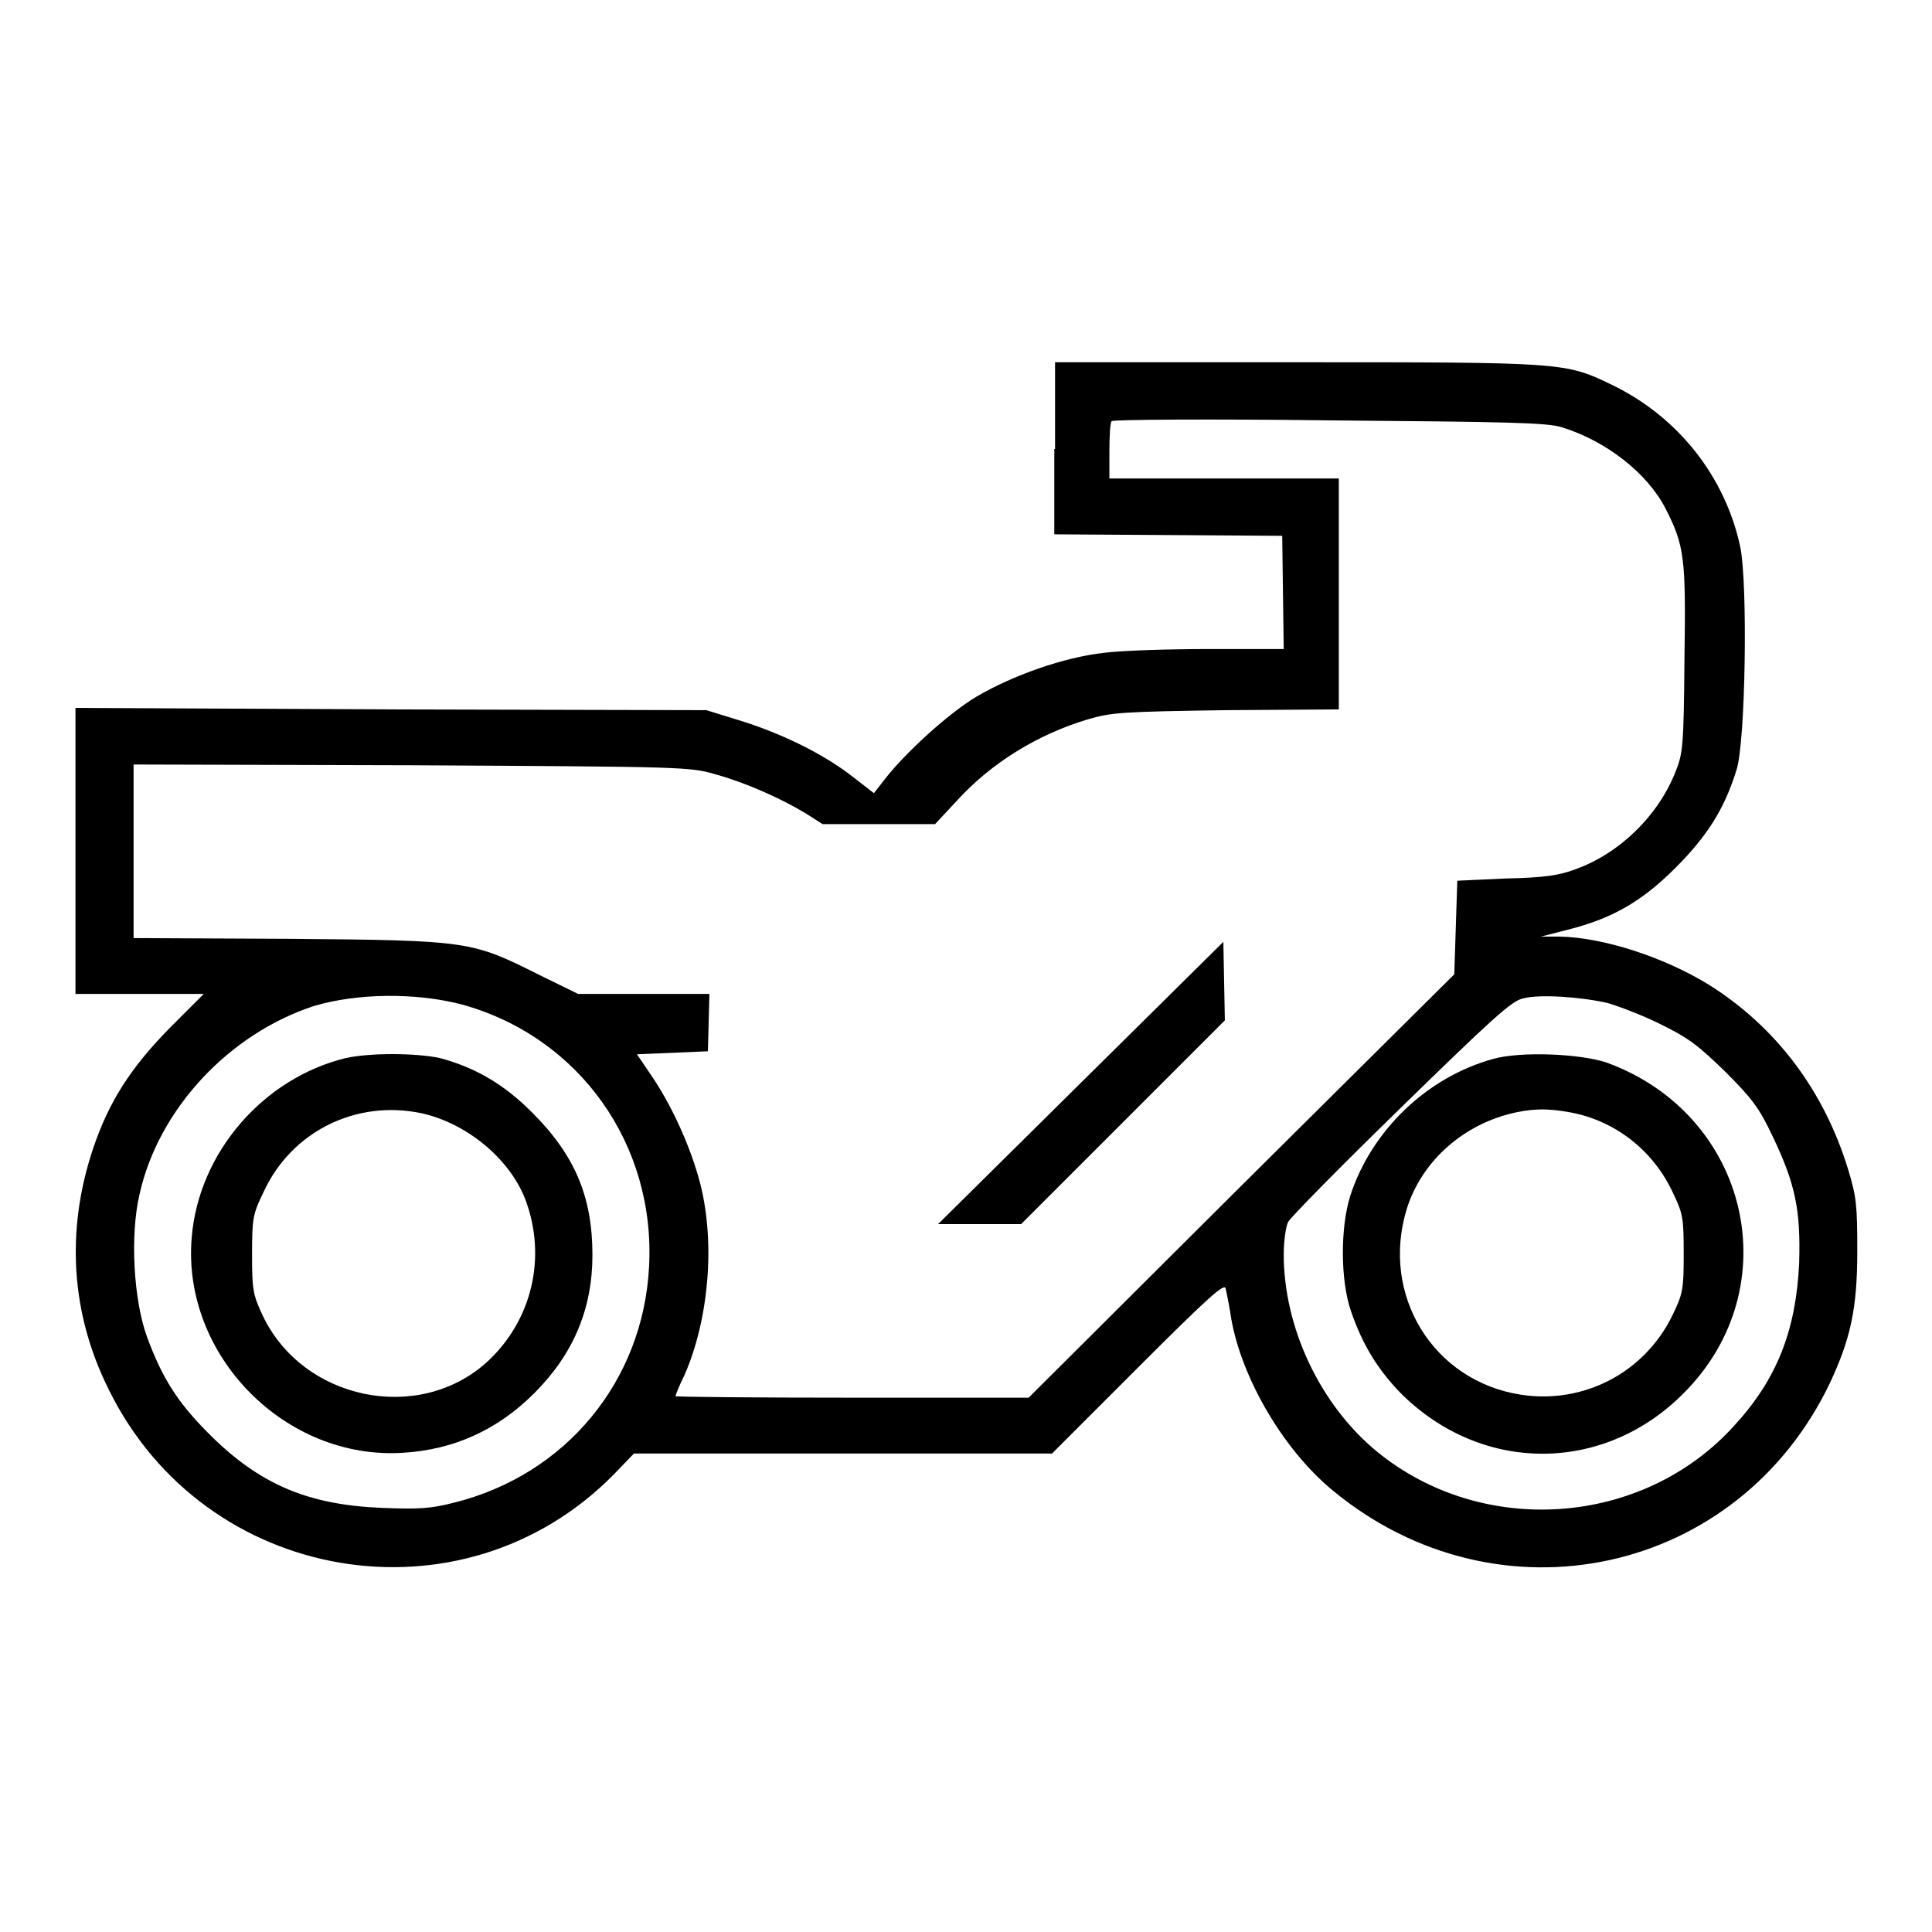
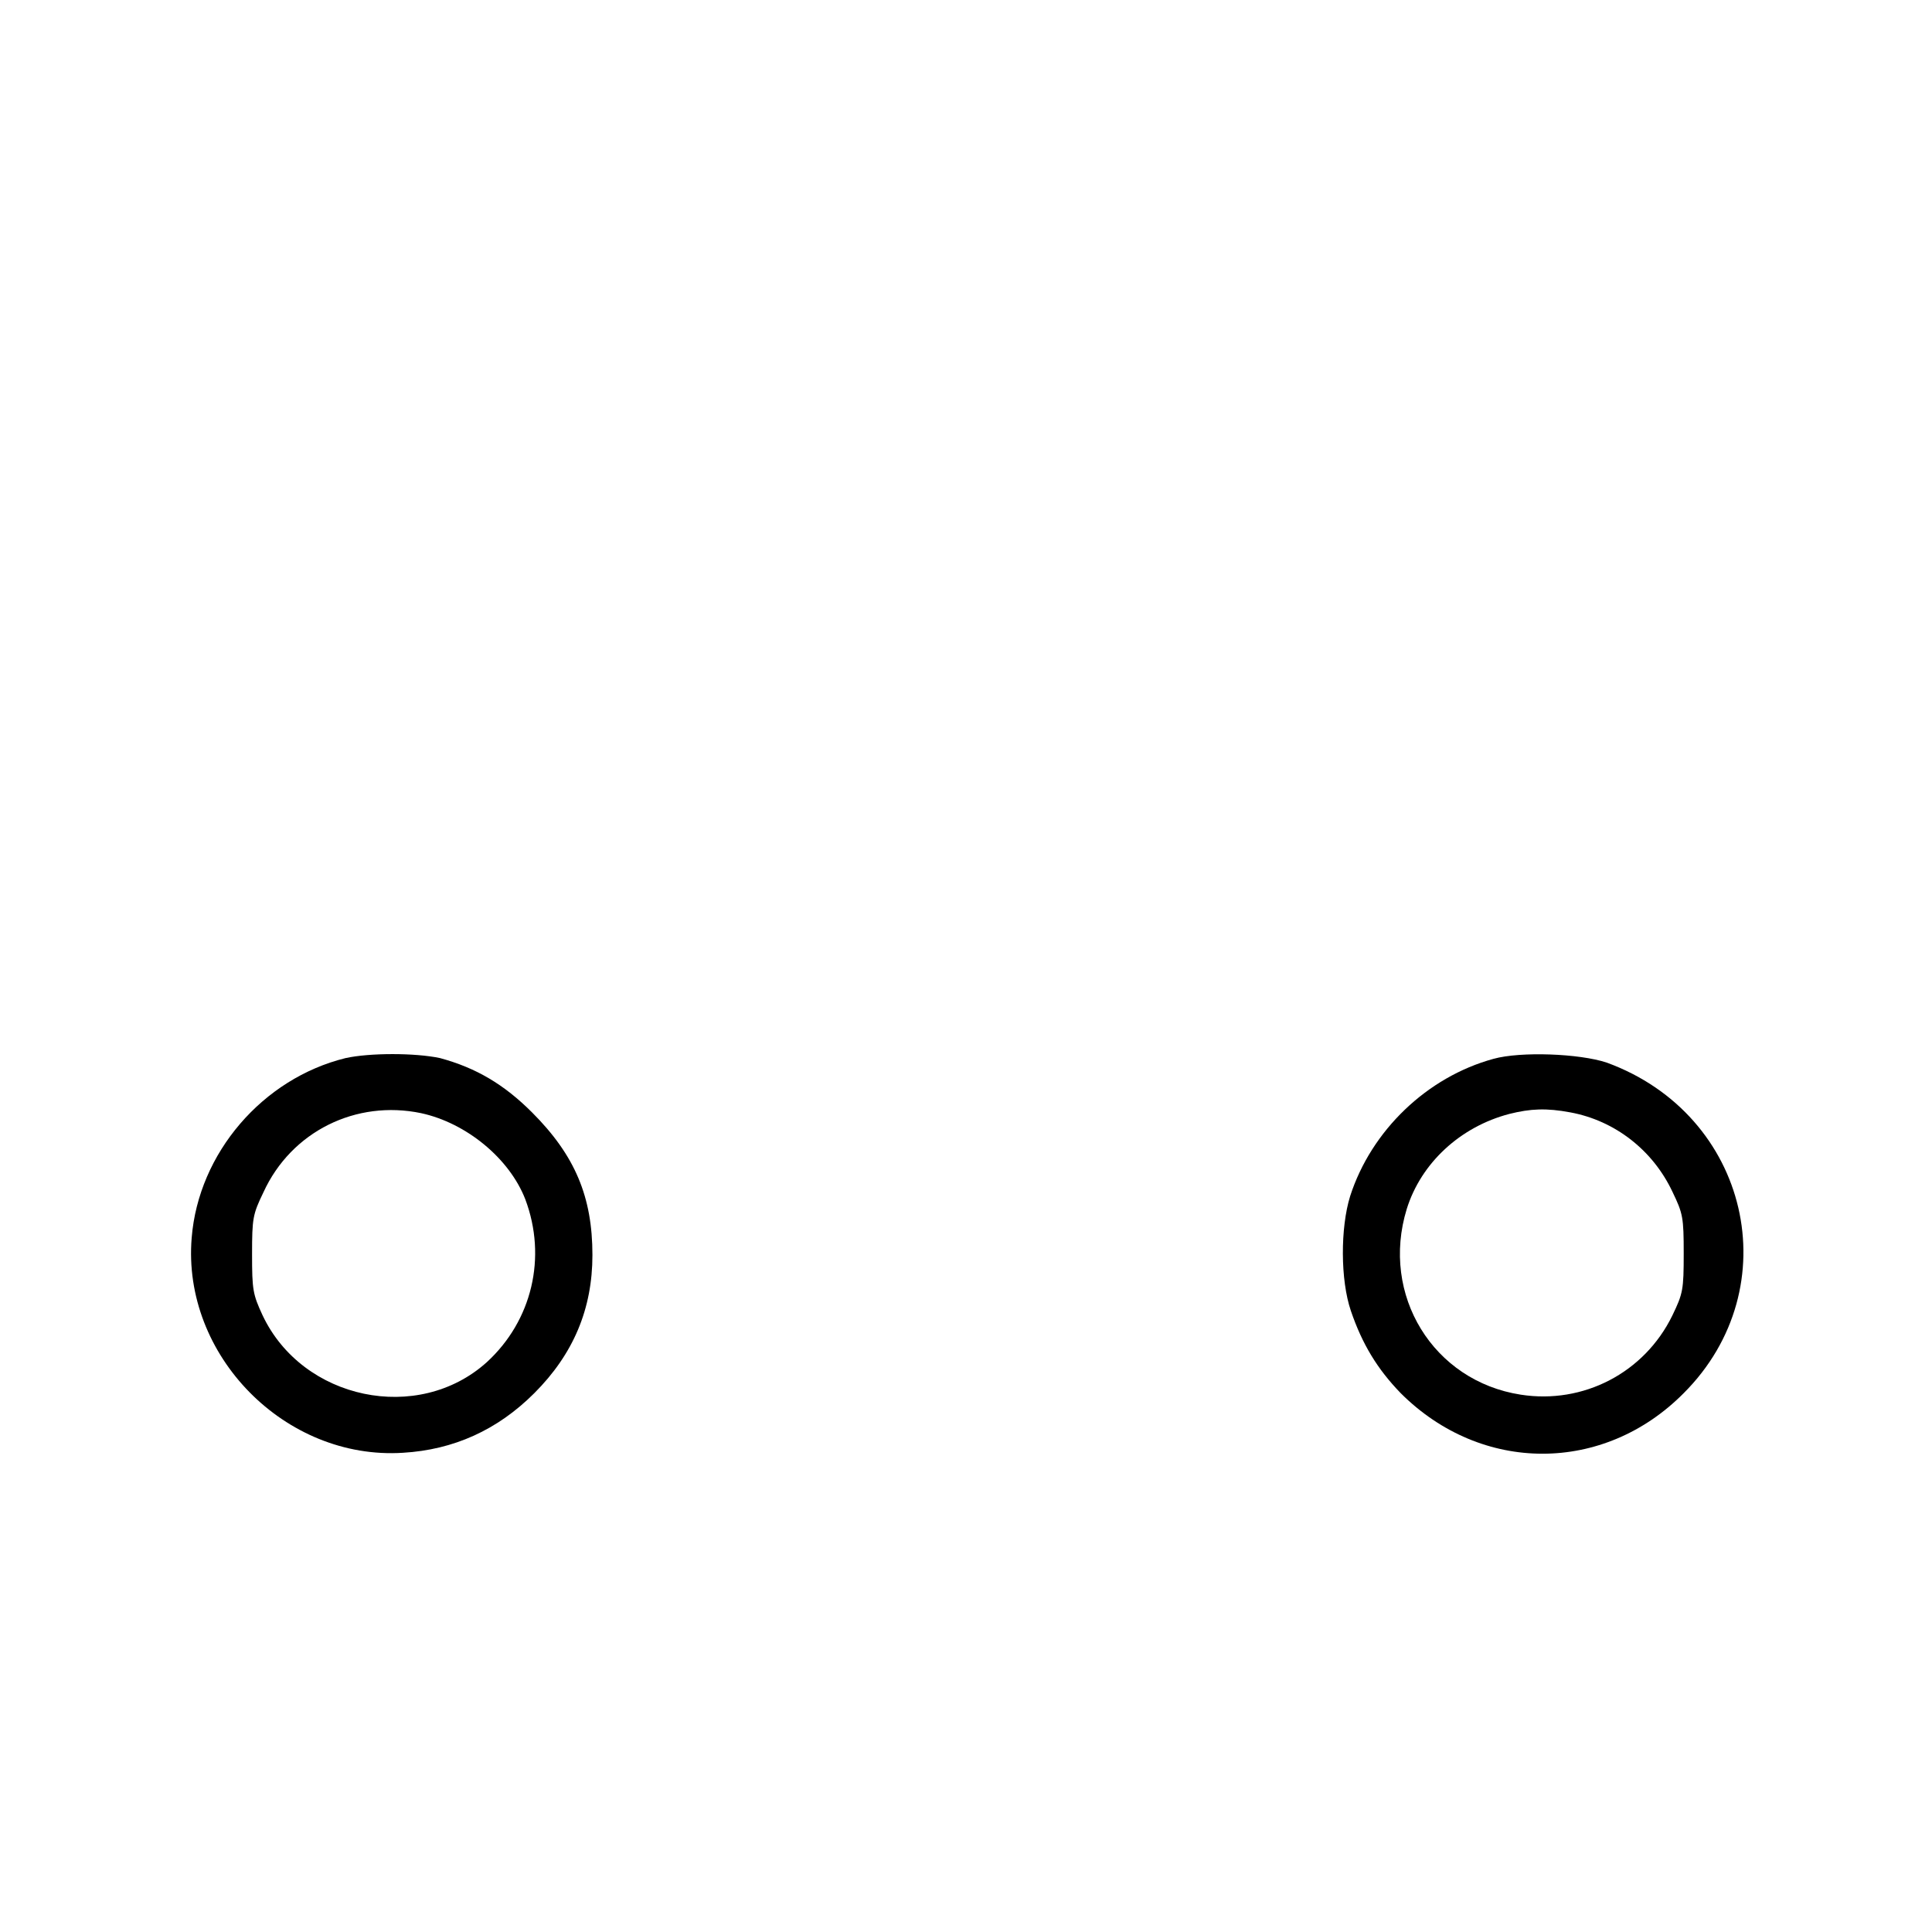
<svg xmlns="http://www.w3.org/2000/svg" version="1.1" x="0px" y="0px" viewBox="0 0 256 256" enable-background="new 0 0 256 256" xml:space="preserve">
  <g>
    <g>
      <g>
-         <path fill="#000000" d="M139.7,59.5v11.3l15.1,0.1l15.1,0.1l0.1,7.5l0.1,7.5h-9.8c-5.4,0-11.7,0.2-14,0.5c-5.4,0.6-12.1,3-16.9,5.8c-3.7,2.2-9.5,7.5-12.2,11l-1.4,1.8l-3.1-2.4c-3.8-2.9-9.3-5.6-14.9-7.3l-4.2-1.3L51.9,94L10,93.8v19v18.9h8.5H27l-4.5,4.5c-5.2,5.3-8.1,9.8-10.2,16.1c-3.6,10.8-2.9,21.8,2.1,31.8c12.7,25.9,46.9,31.6,66.9,11.3l2.7-2.8h27.7h27.7l11.4-11.4c9-9,11.4-11.2,11.6-10.5c0.1,0.5,0.4,1.9,0.6,3.1c1.1,8.1,6.8,18.1,13.6,23.7c21.9,18.1,53.7,11.3,65.9-14.3c2.7-5.8,3.6-9.8,3.6-17.4c0-6-0.1-7.2-1.2-10.8c-3.2-10.5-9.6-19-18.6-24.6c-5.9-3.6-13.9-6.2-19.7-6.3h-2.4l3.5-0.9c6-1.5,9.9-3.8,14.3-8.2c4.2-4.2,6.5-7.8,8.1-13c1.2-3.7,1.5-24.6,0.5-29.5c-2-9.4-8.3-17.3-17-21.5c-6.2-3-6.4-3-41.8-3h-32V59.5z M206.9,56.6c5.9,1.8,11.4,6.1,13.8,10.8c2.5,4.9,2.7,6.5,2.5,19.9c-0.1,11.7-0.2,12.5-1.2,15c-2.3,5.8-7.4,10.8-13.3,12.9c-2.1,0.8-4.2,1.1-9.1,1.2l-6.5,0.3l-0.2,6.2l-0.2,6.2l-28.2,28l-28.2,28.1h-23.4c-12.9,0-23.4-0.1-23.4-0.2s0.5-1.4,1.2-2.8c3.2-7.3,4.1-17.4,2.1-25.3c-1.2-4.7-3.7-10.3-6.5-14.4l-1.9-2.8l4.7-0.2l4.7-0.2l0.1-3.8l0.1-3.8h-8.7h-8.7l-5.1-2.5c-9-4.5-9.2-4.6-33.1-4.8l-20.7-0.1v-11.5v-11.5l36.8,0.1c36,0.2,36.9,0.2,40.3,1.2c4,1.1,8.7,3.2,12,5.2l2.2,1.4h7.4h7.5l2.8-3c4.6-5.1,10.8-8.9,17.5-10.9c3.1-0.9,4.5-1,18.3-1.2l14.9-0.1V78.6V63.4h-15.2h-15.2v-3.6c0-2,0.1-3.8,0.3-4c0.2-0.2,13.1-0.3,28.8-0.1C199.9,55.9,204.9,56,206.9,56.6z M61.2,133.1c15.6,4.3,25.7,18.6,24.8,34.8c-0.8,15.1-11,27.5-25.8,31.2c-3.1,0.8-4.7,0.9-9.6,0.7c-9.8-0.4-16.2-3.1-22.9-9.8c-4.2-4.2-6.2-7.4-8.2-12.8c-1.8-4.9-2.3-13.5-1-19c2.5-11.2,11.8-21.2,23.1-24.9C47.3,131.6,55.1,131.5,61.2,133.1z M213,132.9c1.4,0.4,4.6,1.6,7,2.8c3.7,1.8,5,2.8,8.6,6.3c3.6,3.6,4.5,4.8,6.3,8.6c3,6.3,3.7,9.7,3.5,16.7c-0.4,8.9-2.9,15.4-8.6,21.6c-12.1,13.4-33.4,14.9-47.4,3.4c-7.5-6.2-12.3-16.4-12.3-26.1c0-1.8,0.3-3.8,0.6-4.3c0.3-0.6,7-7.4,14.9-15.1c12-11.7,14.7-14.2,16.2-14.5C204,131.7,209.5,132.1,213,132.9z" />
-         <path fill="#000000" d="M143.2,143.5l-18.9,18.7h5.5l5.5,0l13.5-13.5l13.5-13.5l-0.1-5.2l-0.1-5.2L143.2,143.5z" />
        <path fill="#000000" d="M45.8,140.2c-11,2.7-19.5,12.6-20.4,23.8c-1.3,15.6,12.4,29.5,28,28.5c6.7-0.4,12.5-3,17.4-7.9c5.2-5.2,7.7-11.2,7.7-18.3c0-7.7-2.3-13.2-8-18.9c-3.7-3.7-7.4-5.9-12.2-7.2C55,139.5,49,139.5,45.8,140.2z M55.8,147.5c6,1.3,11.7,6,13.8,11.4c2.9,7.7,0.9,16.1-5.1,21.6c-9.1,8.2-24.4,5-29.7-6.2c-1.3-2.8-1.4-3.4-1.4-8.1c0-4.8,0.1-5.3,1.5-8.2C38.6,149.9,47.2,145.7,55.8,147.5z" />
        <path fill="#000000" d="M197.9,140.3c-8.8,2.4-16.2,9.5-19,18.2c-1.3,4.2-1.3,11.1,0.1,15.2c1.5,4.4,3.5,7.7,6.6,10.9c10.7,10.7,26.9,10.7,37.5,0c14-14,8.7-36.9-10.2-43.8C209.3,139.6,201.5,139.3,197.9,140.3z M208.1,147.4c5.9,1.1,10.9,5,13.5,10.5c1.4,2.9,1.5,3.4,1.5,8.2c0,4.8-0.1,5.3-1.5,8.2c-3.7,7.6-11.8,11.8-20.1,10.5c-11.6-1.8-18.6-13.2-15.1-24.6c1.9-6.1,7.1-10.9,13.6-12.6C202.8,146.9,204.9,146.8,208.1,147.4z" />
      </g>
    </g>
  </g>
</svg>